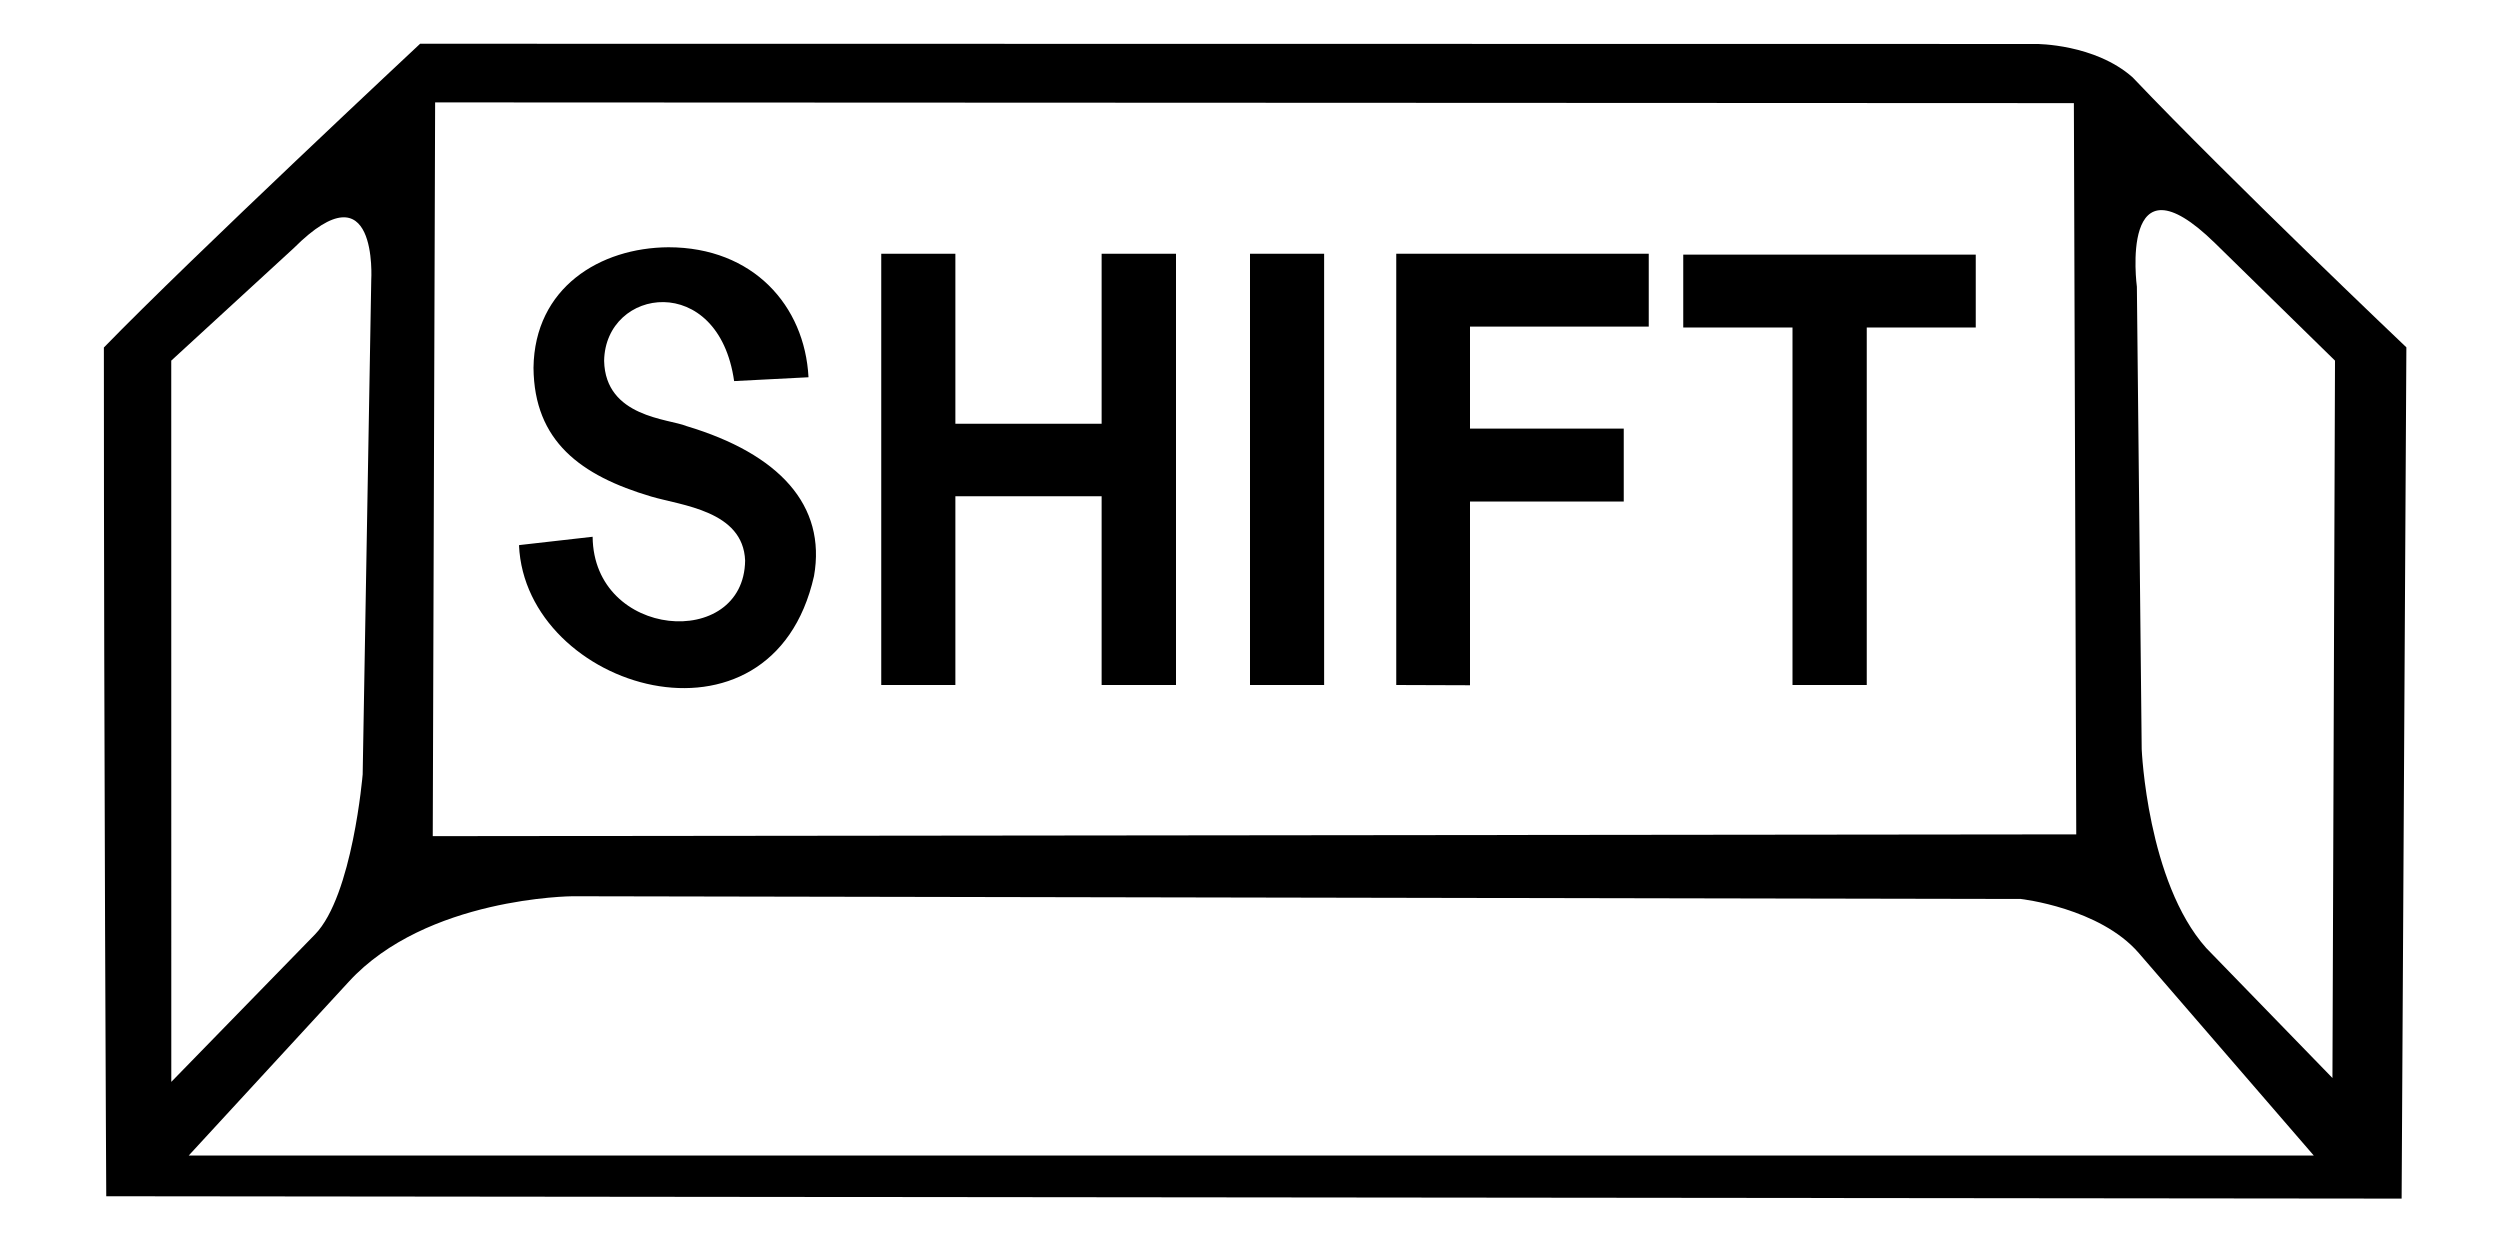
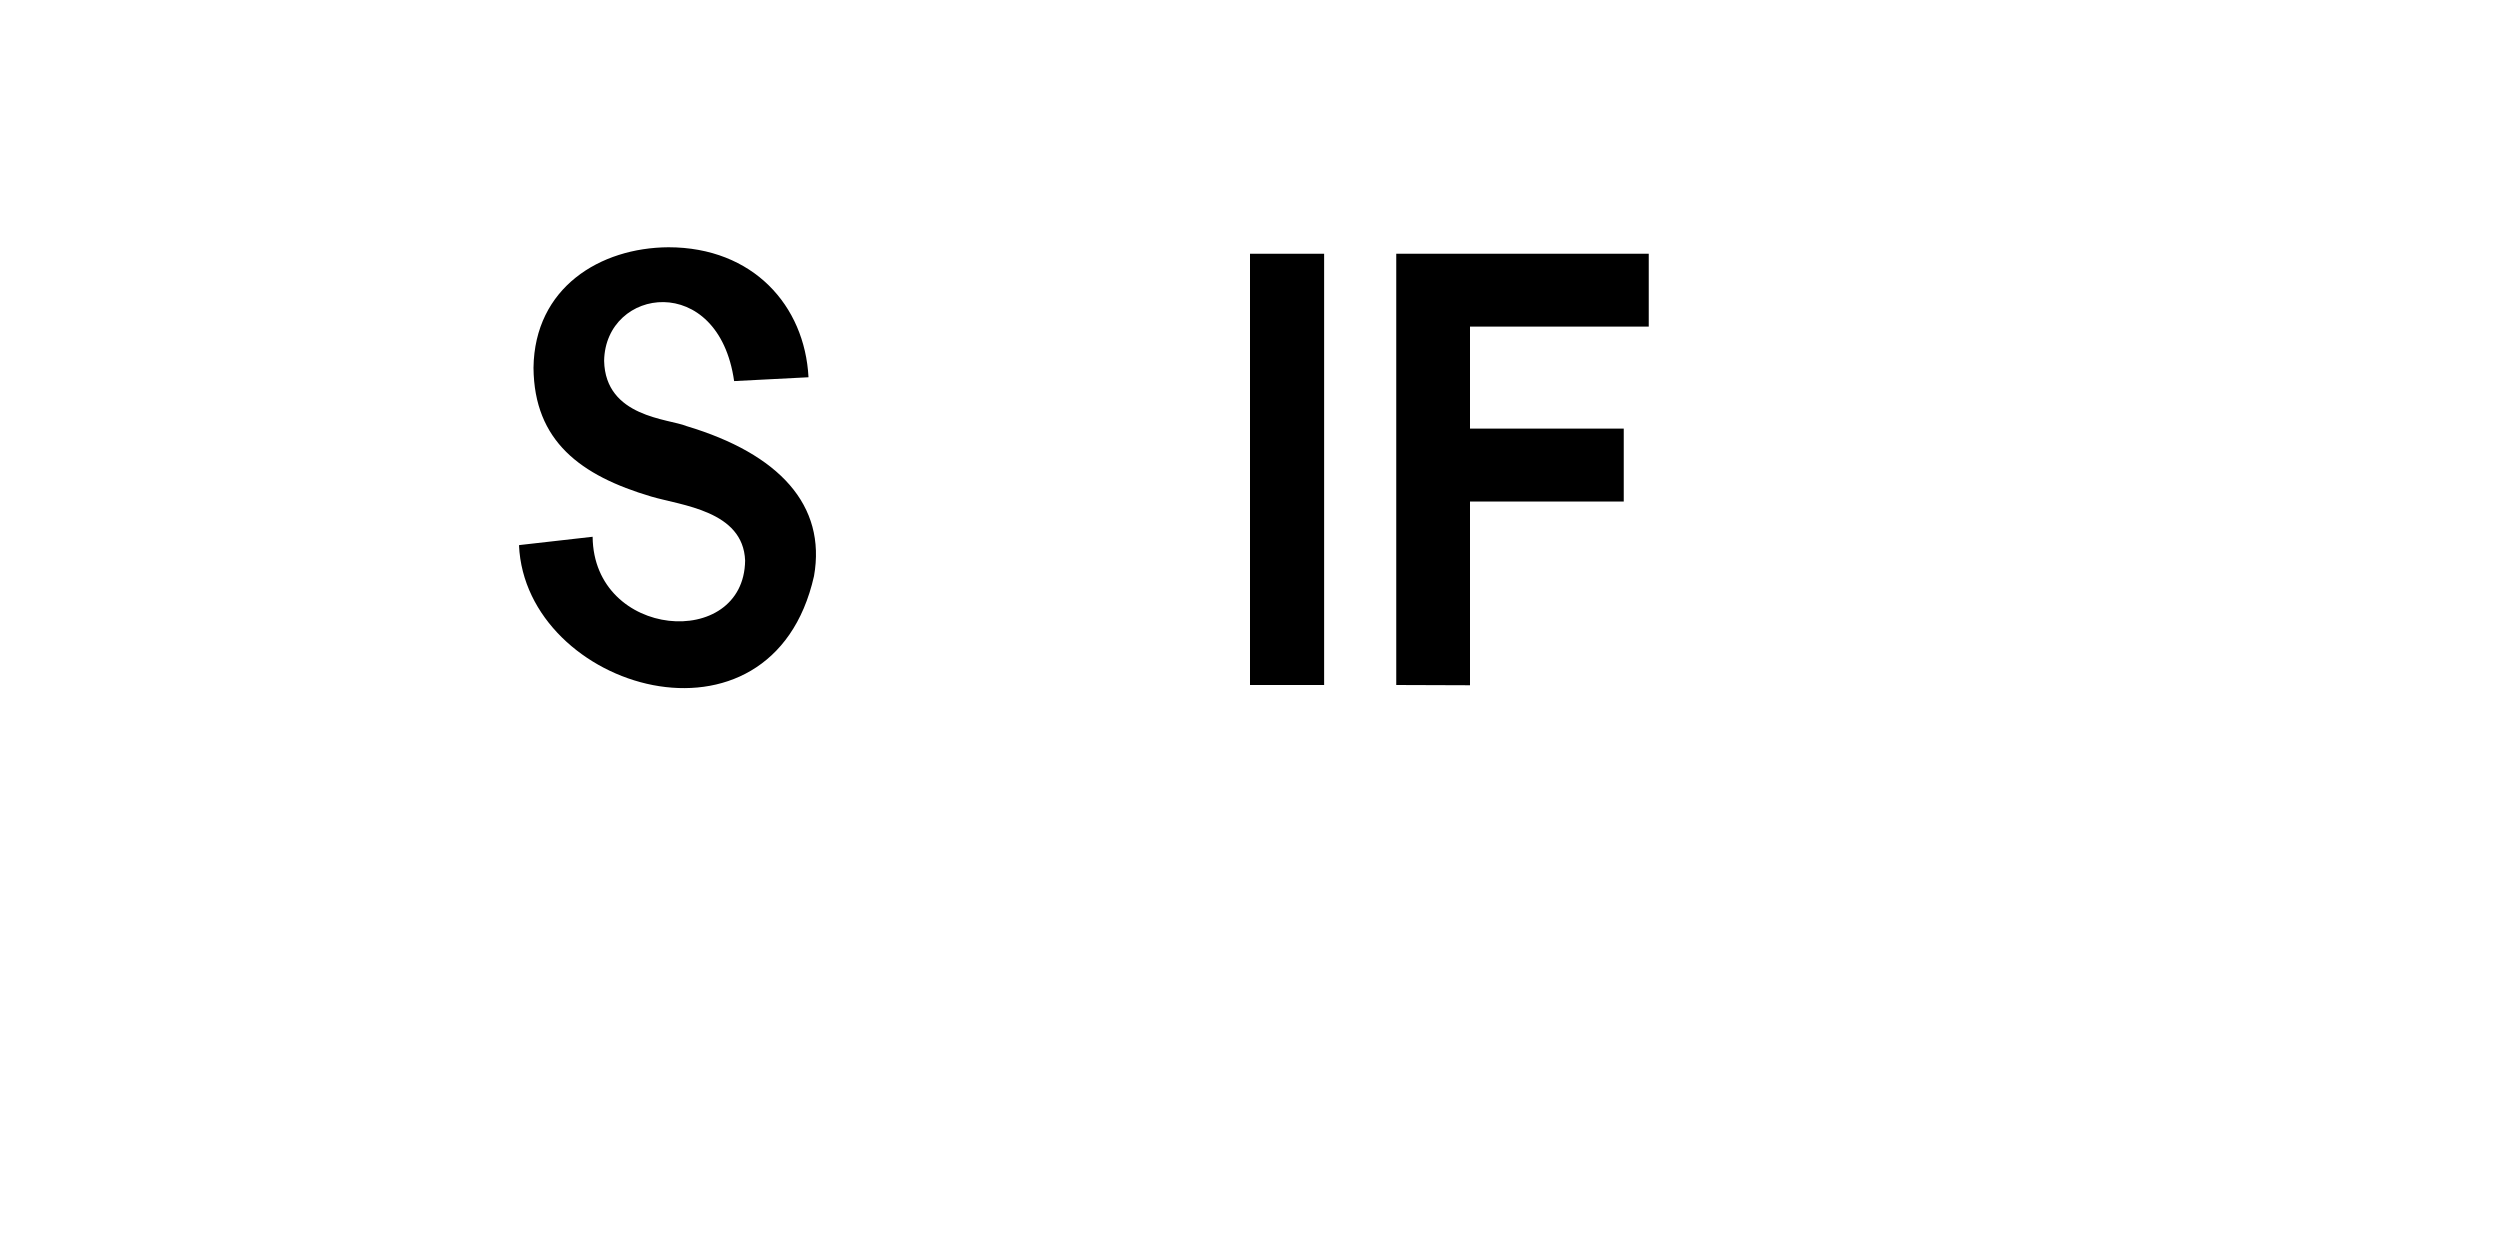
<svg xmlns="http://www.w3.org/2000/svg" enable-background="new 0 0 1000 1000" version="1.1" viewBox="0 0 2e3 1e3">
-   <path d="m85 957s-1.9-351-1.9-679c71-73 253-243 253-243l1293 .185s46.7-.153 77 26.7c79 83 219 216 219 216l-3.8 681zm373-240s-117 .698-179 68.4l-128 139h1700l-140-162c-31.2-36.1-94.2-43.2-94.2-43.2zm-161-493s5.79-93.2-62-25.5l-98 90c.013 193 .038 577 .038 577l115-118c30-30.9 38.1-128 38.1-128zm1571 64.5-96-94c-77.2-75.5-62.5 34.9-62.5 34.9l3.86 370s4.42 106 51.6 159l101 104zm-207 379-1.9-585-1311-.58-1.9 587z" />
  <path d="m416 436 58.1-6.59c.754 81.9 121 90.9 122 19.1-1.49-40-51-44.1-75.2-51.3-56.3-16.7-93.6-44.2-94.1-103 .841-64.2 53.3-96.1 108-96.4 67.6.068 109 46.6 112 104l-59.5 3.06c-12.5-87.9-103-75.2-104-16.2.962 45.2 51.8 46.3 65.9 52.2 74.1 22.2 112 63.3 102 120-33.8 150-231 90.8-236-24.7z" />
-   <path d="m705 548v-345h59.3v136h117v-136h59.5v345h-59.5v-151h-117v151z" />
  <path d="m1e3 548v-345h59.3v345z" />
  <path d="m1117 548v-345h202v58.3h-143v81.6h123v58.3h-123v147z" />
-   <path d="m1434 548v-286h-87.4v-58.3h234v58.3h-87.2v286z" />
</svg>